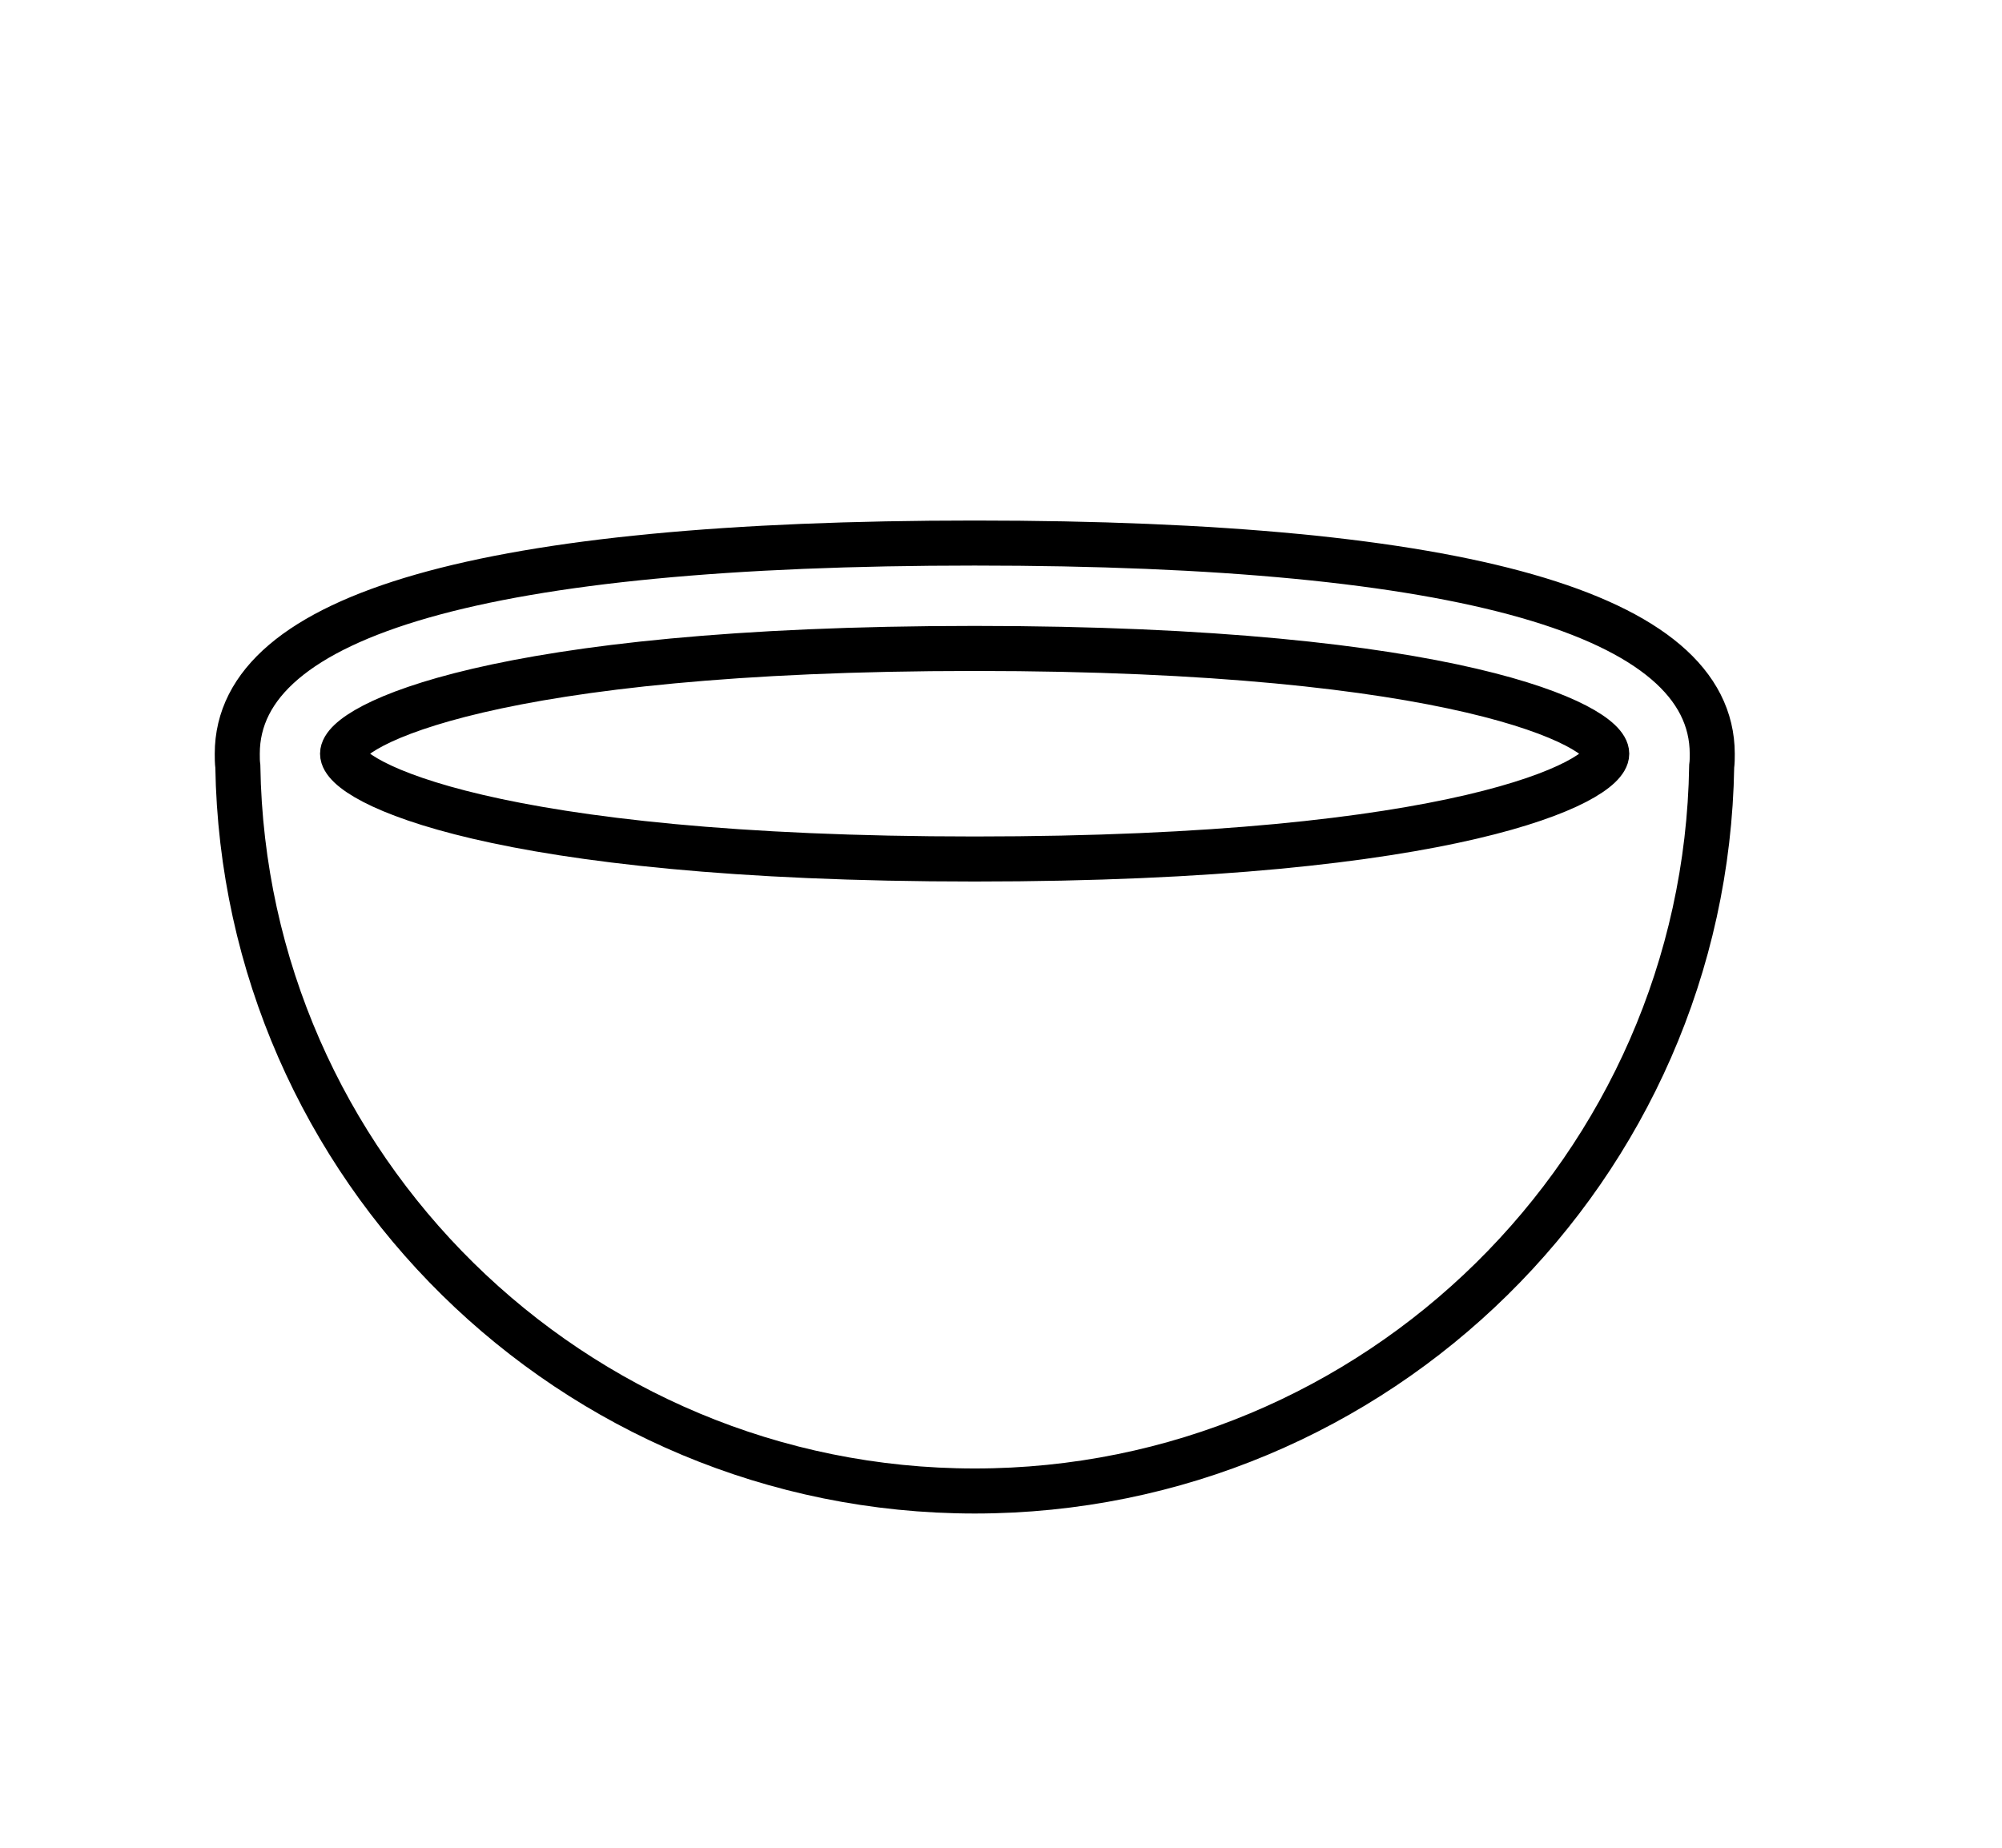
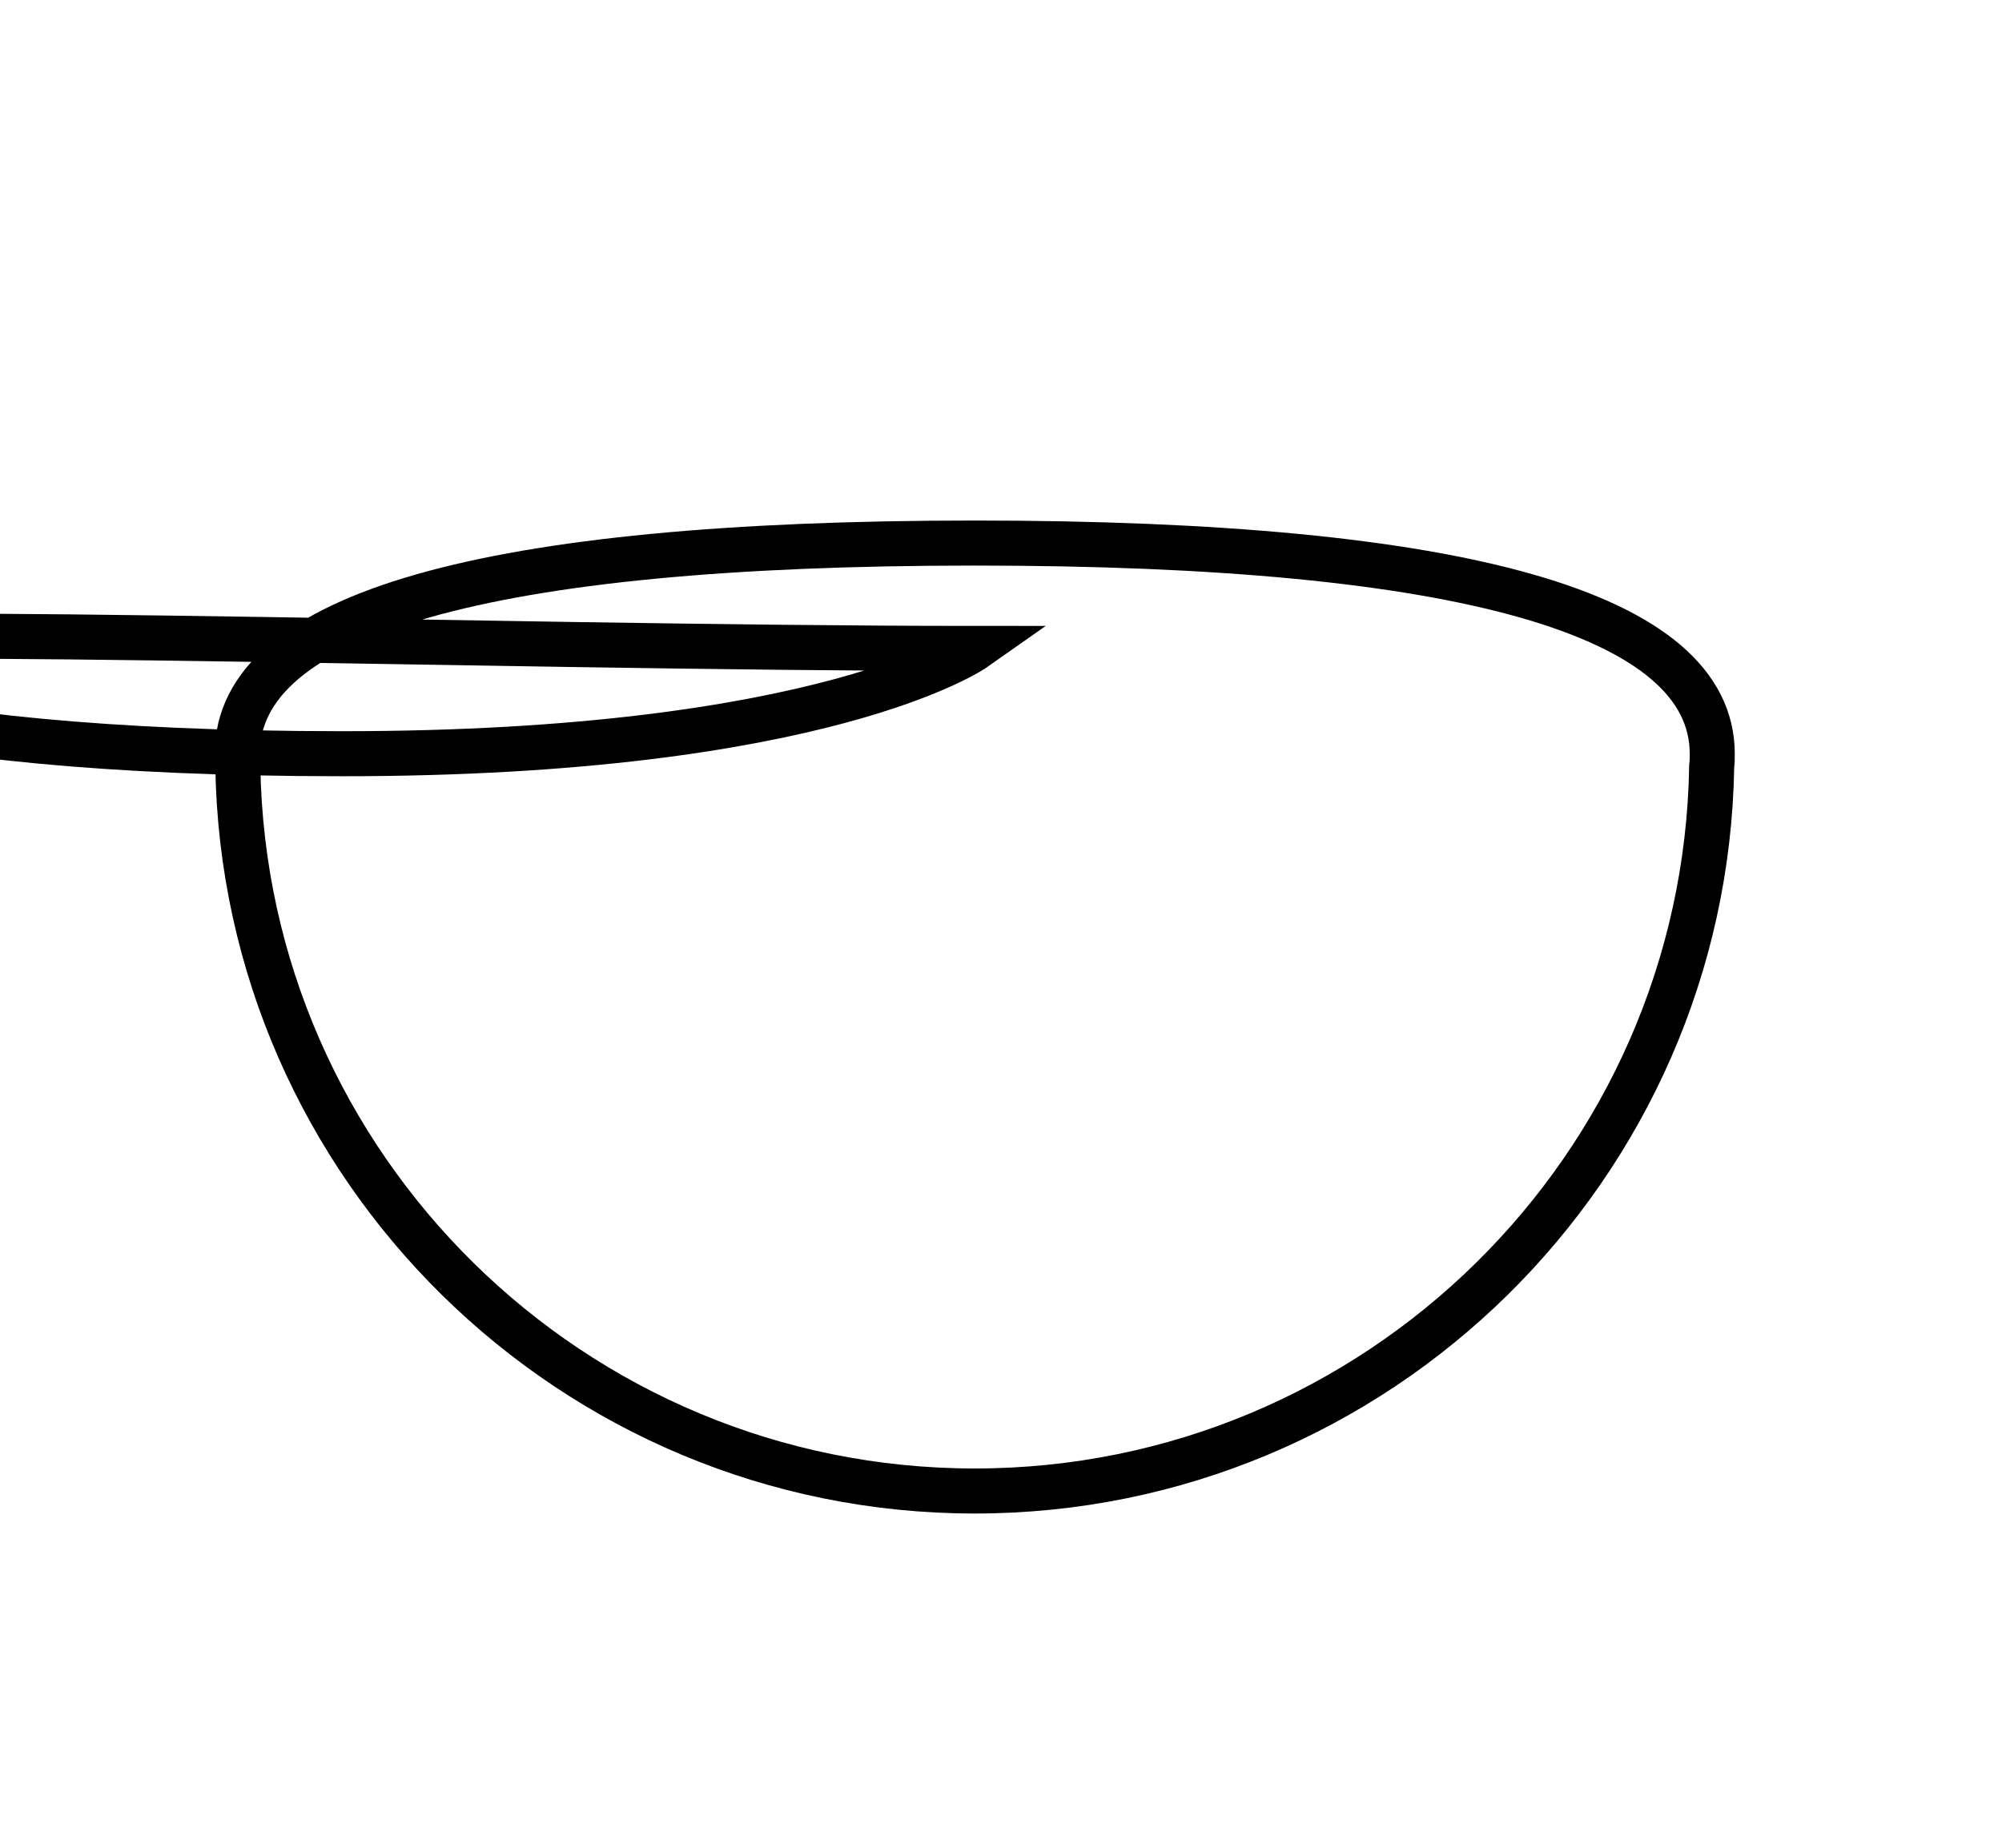
<svg xmlns="http://www.w3.org/2000/svg" version="1.1" id="Layer_1" x="0px" y="0px" viewBox="0 0 177.78 164.1" style="enable-background:new 0 0 177.78 164.1;" xml:space="preserve">
  <style type="text/css">
	.st0{fill-rule:evenodd;clip-rule:evenodd;}
	.st1{fill-rule:evenodd;clip-rule:evenodd;fill:none;stroke:#000000;stroke-width:4;stroke-miterlimit:10;}
	.st2{fill:none;stroke:#000000;stroke-width:4;stroke-miterlimit:10;}
	.st3{fill:#FFFFFF;}
</style>
-   <path class="st2" d="M86.55,48.23c-43.45,0-65.48,6.31-65.48,18.71c0,0.37,0,0.75,0.05,1.12c0.56,35.59,29.7,64.36,65.44,64.36  s64.87-28.77,65.44-64.36c0.05-0.37,0.05-0.75,0.05-1.12C152.03,54.55,130,48.23,86.55,48.23L86.55,48.23z M86.55,57.59  c42.84,0,56.13,6.88,56.13,9.35s-13.28,9.35-56.13,9.35s-56.13-6.88-56.13-9.35S43.7,57.59,86.55,57.59z" />
+   <path class="st2" d="M86.55,48.23c-43.45,0-65.48,6.31-65.48,18.71c0,0.37,0,0.75,0.05,1.12c0.56,35.59,29.7,64.36,65.44,64.36  s64.87-28.77,65.44-64.36c0.05-0.37,0.05-0.75,0.05-1.12C152.03,54.55,130,48.23,86.55,48.23L86.55,48.23z M86.55,57.59  s-13.28,9.35-56.13,9.35s-56.13-6.88-56.13-9.35S43.7,57.59,86.55,57.59z" />
</svg>